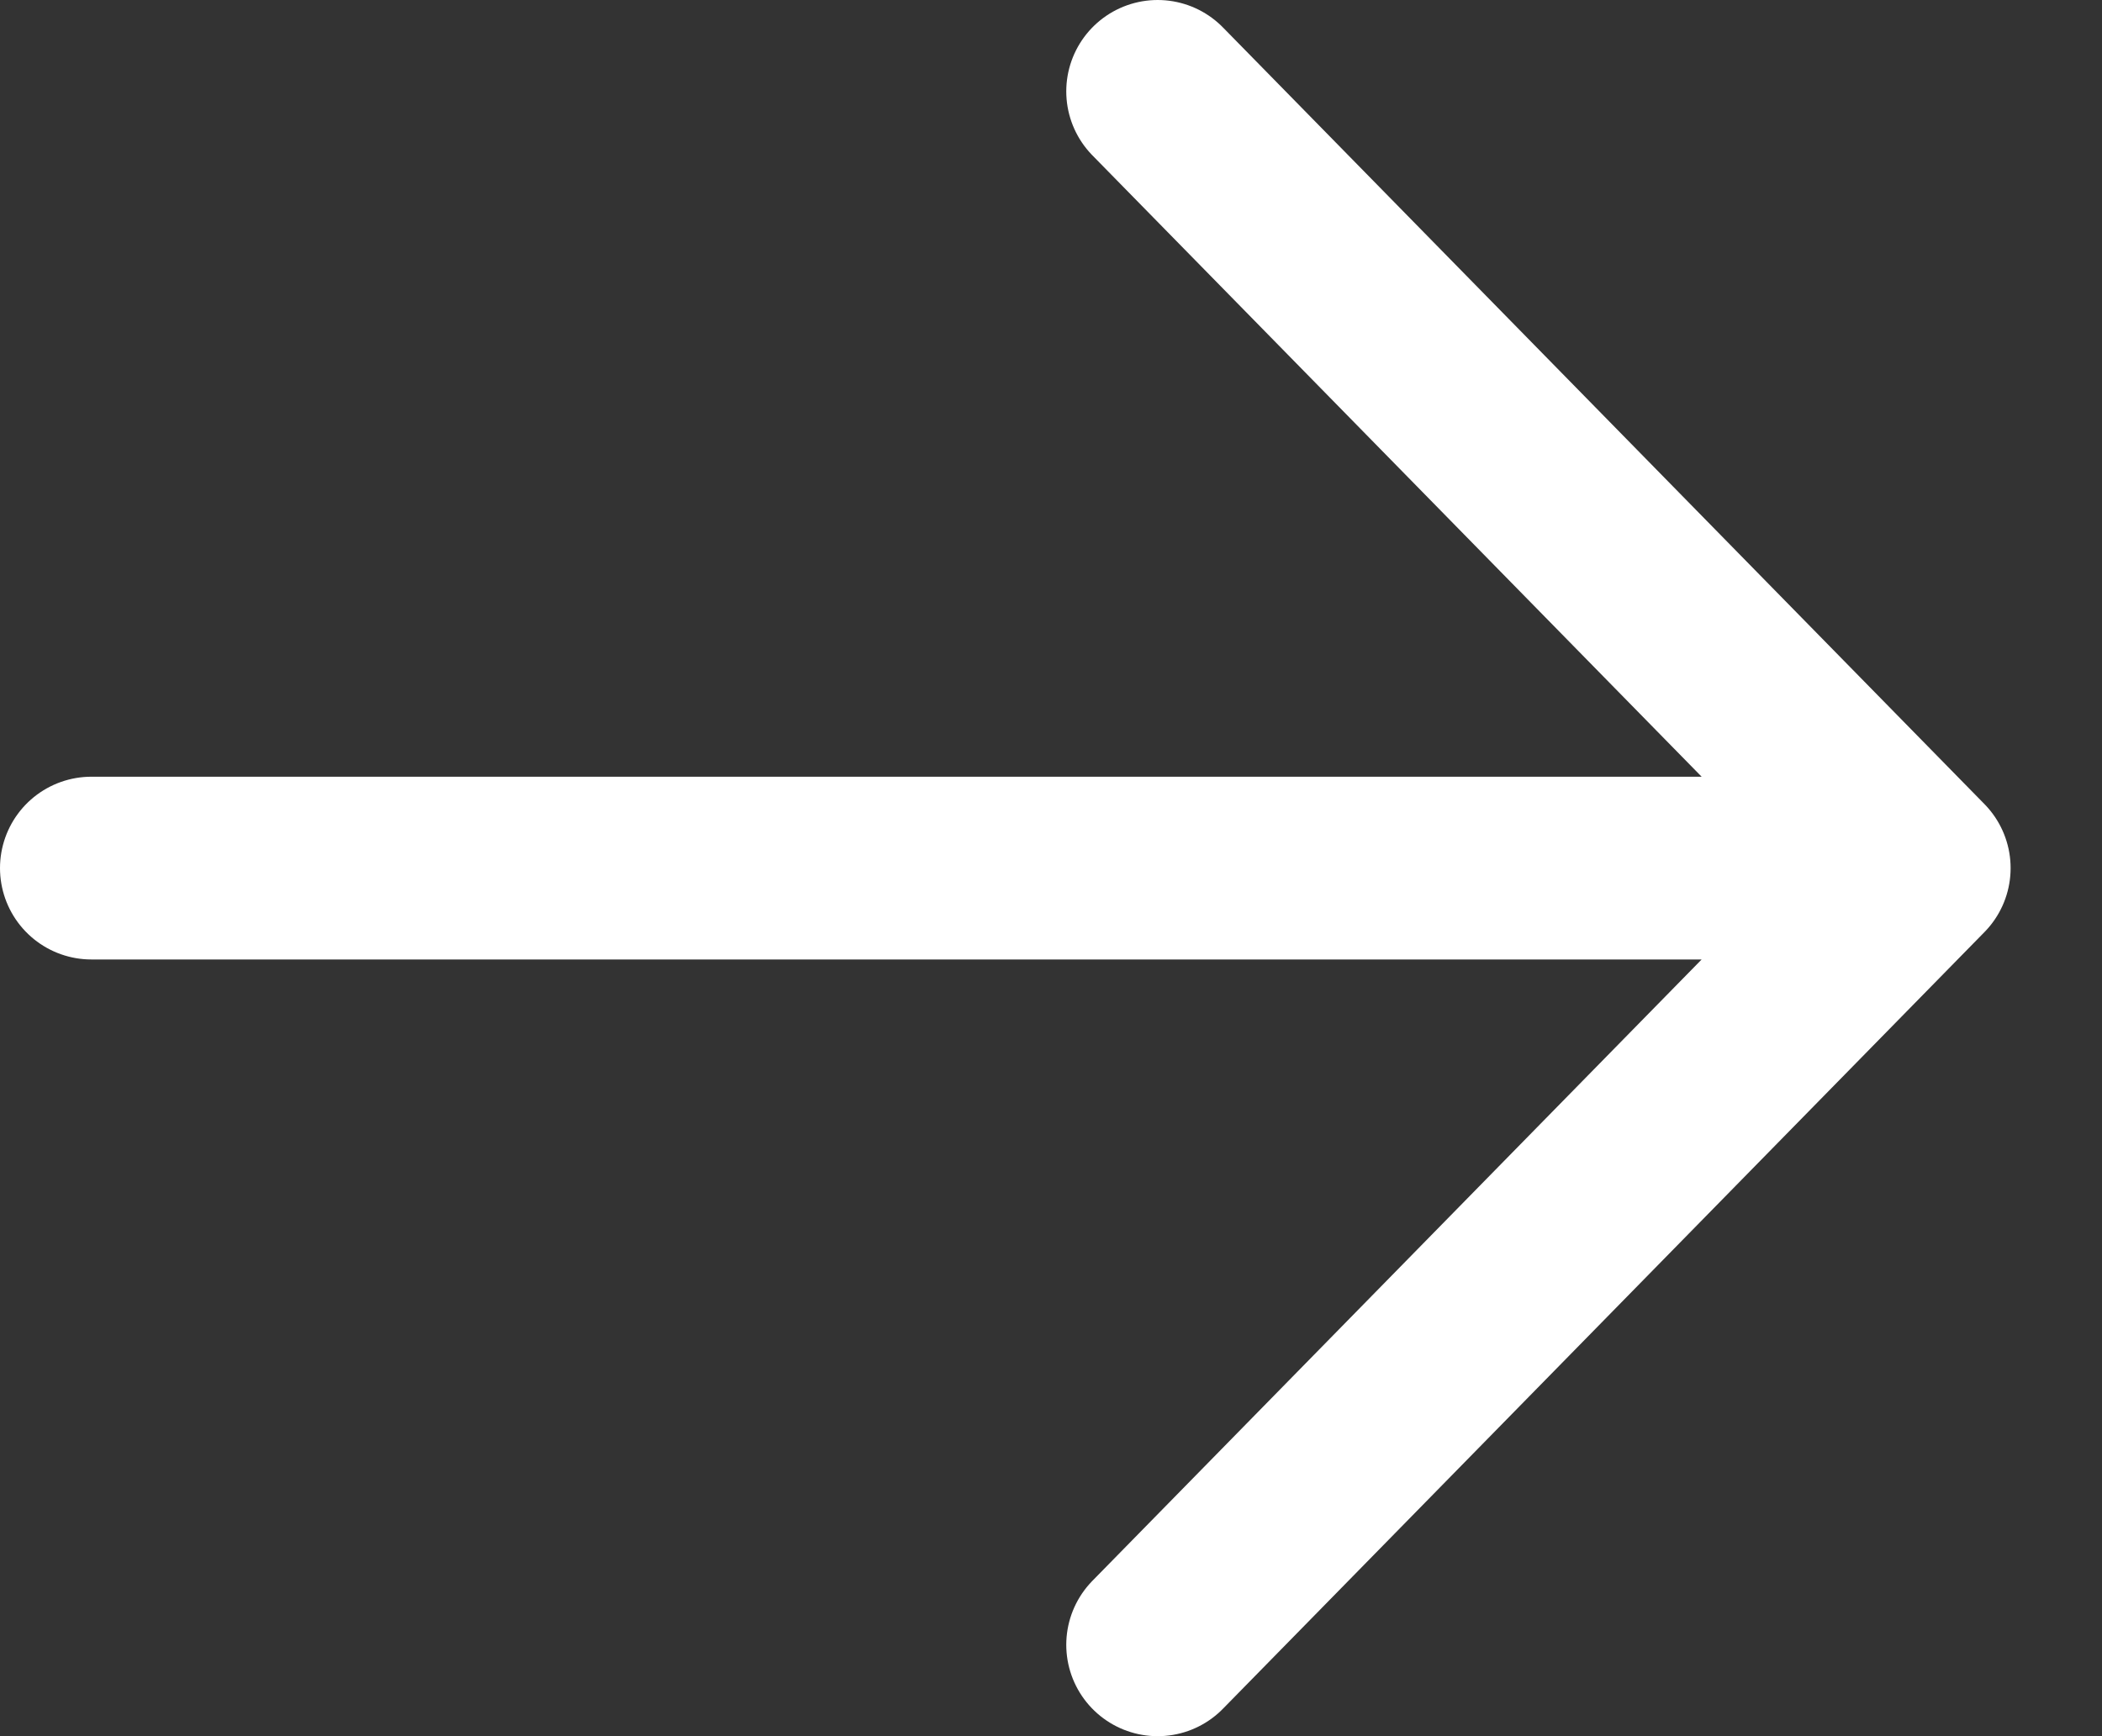
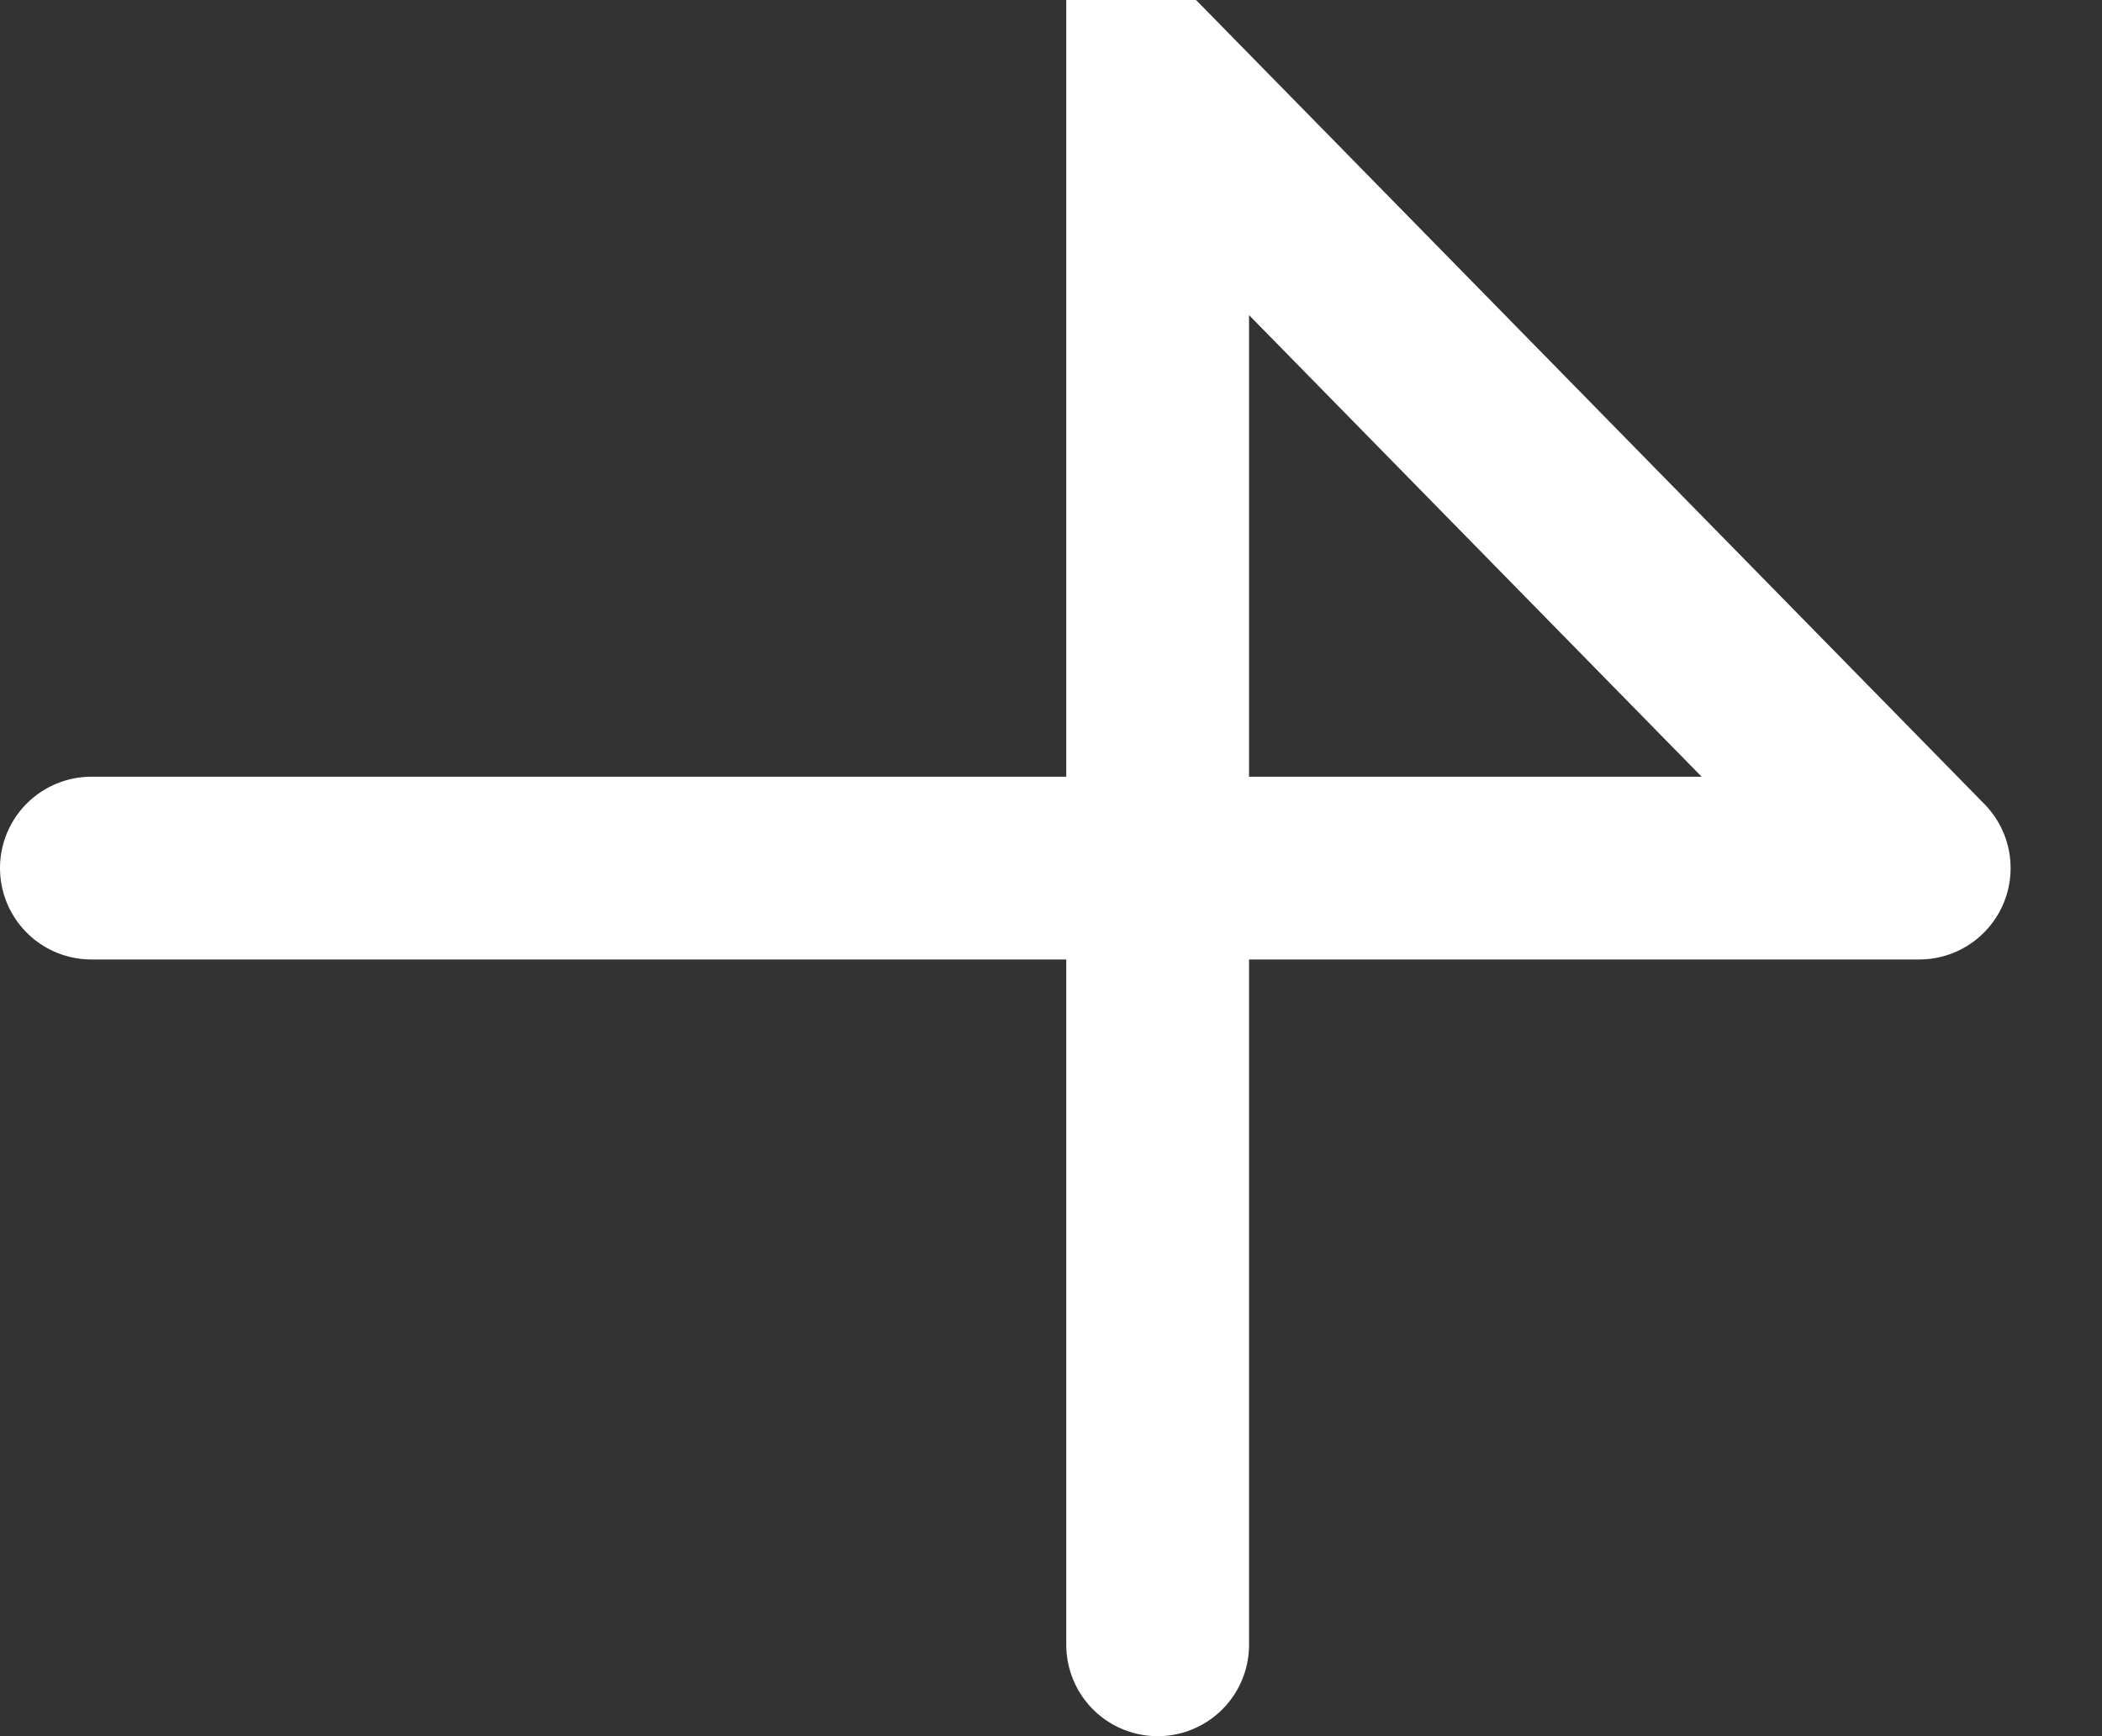
<svg xmlns="http://www.w3.org/2000/svg" fill="none" height="100%" overflow="visible" preserveAspectRatio="none" style="display: block;" viewBox="0 0 23 19" width="100%">
  <rect x="0" y="0" width="23" height="19" fill="#333333" stroke="none" />
-   <path d="M1 9.5H21M21 9.5L12.667 1M21 9.5L12.667 18" id="Vector" stroke="white" stroke-linecap="round" stroke-width="2" />
+   <path d="M1 9.5H21M21 9.5L12.667 1L12.667 18" id="Vector" stroke="white" stroke-linecap="round" stroke-width="2" />
</svg>